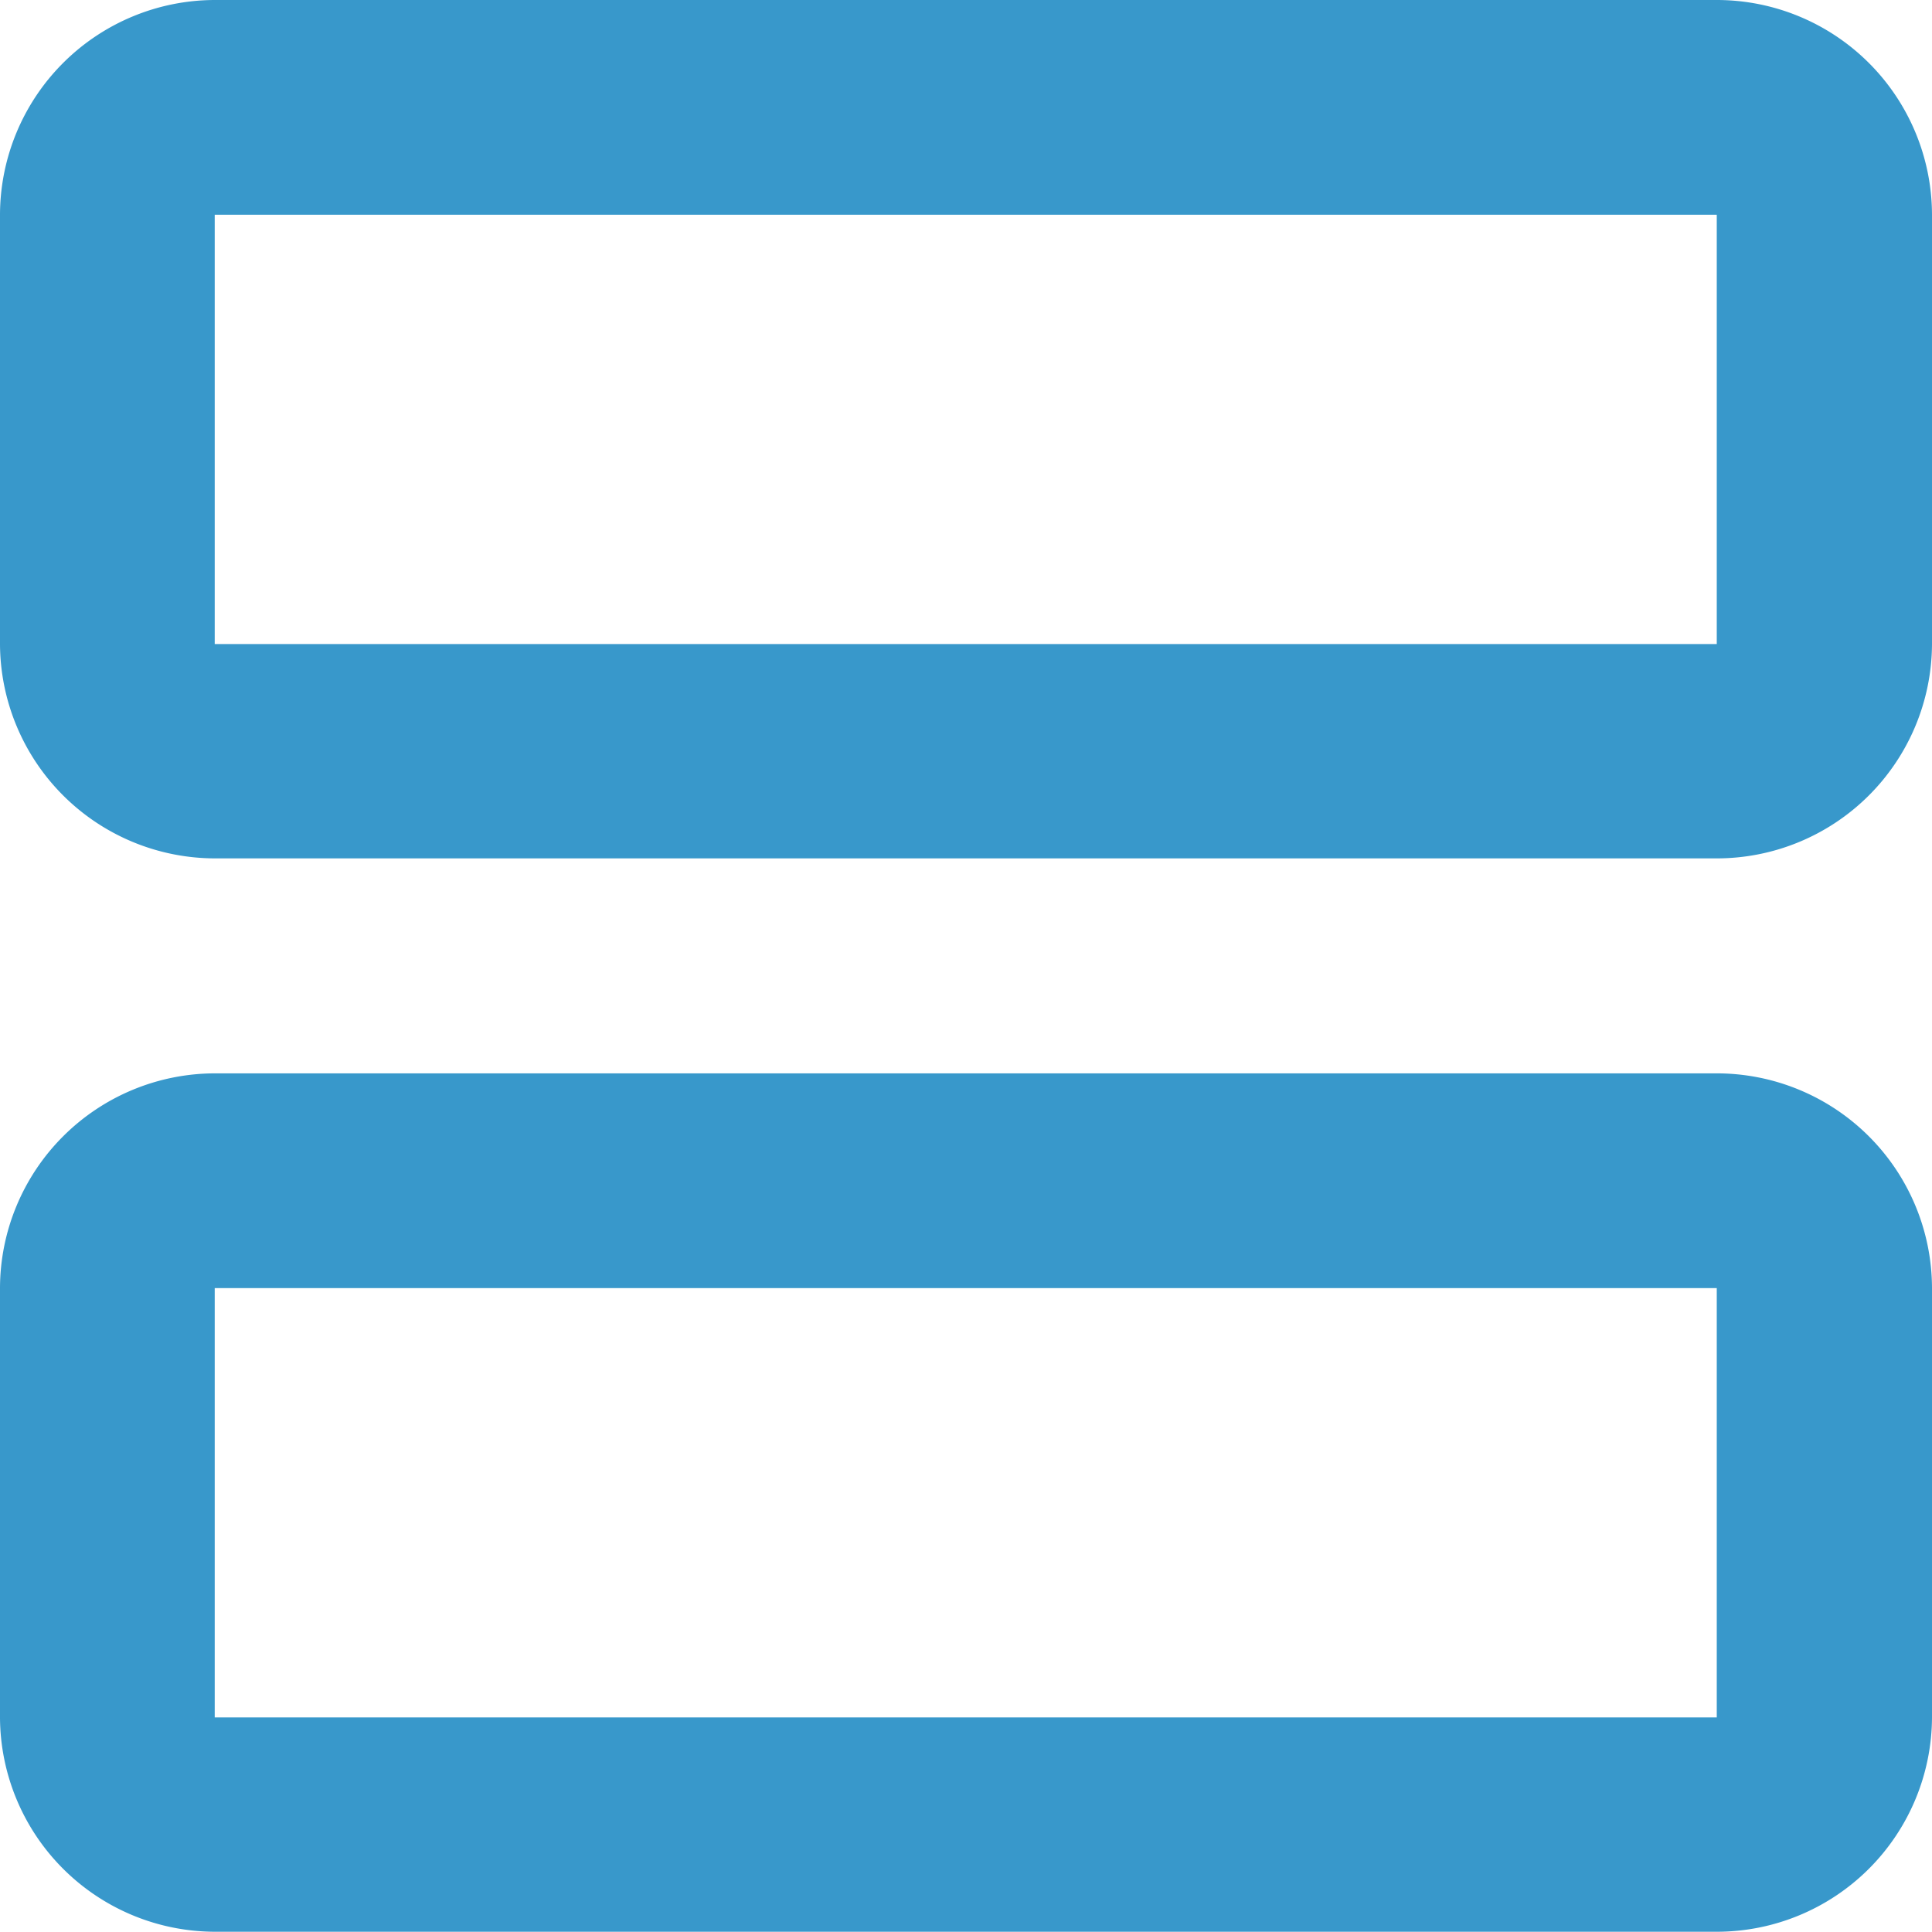
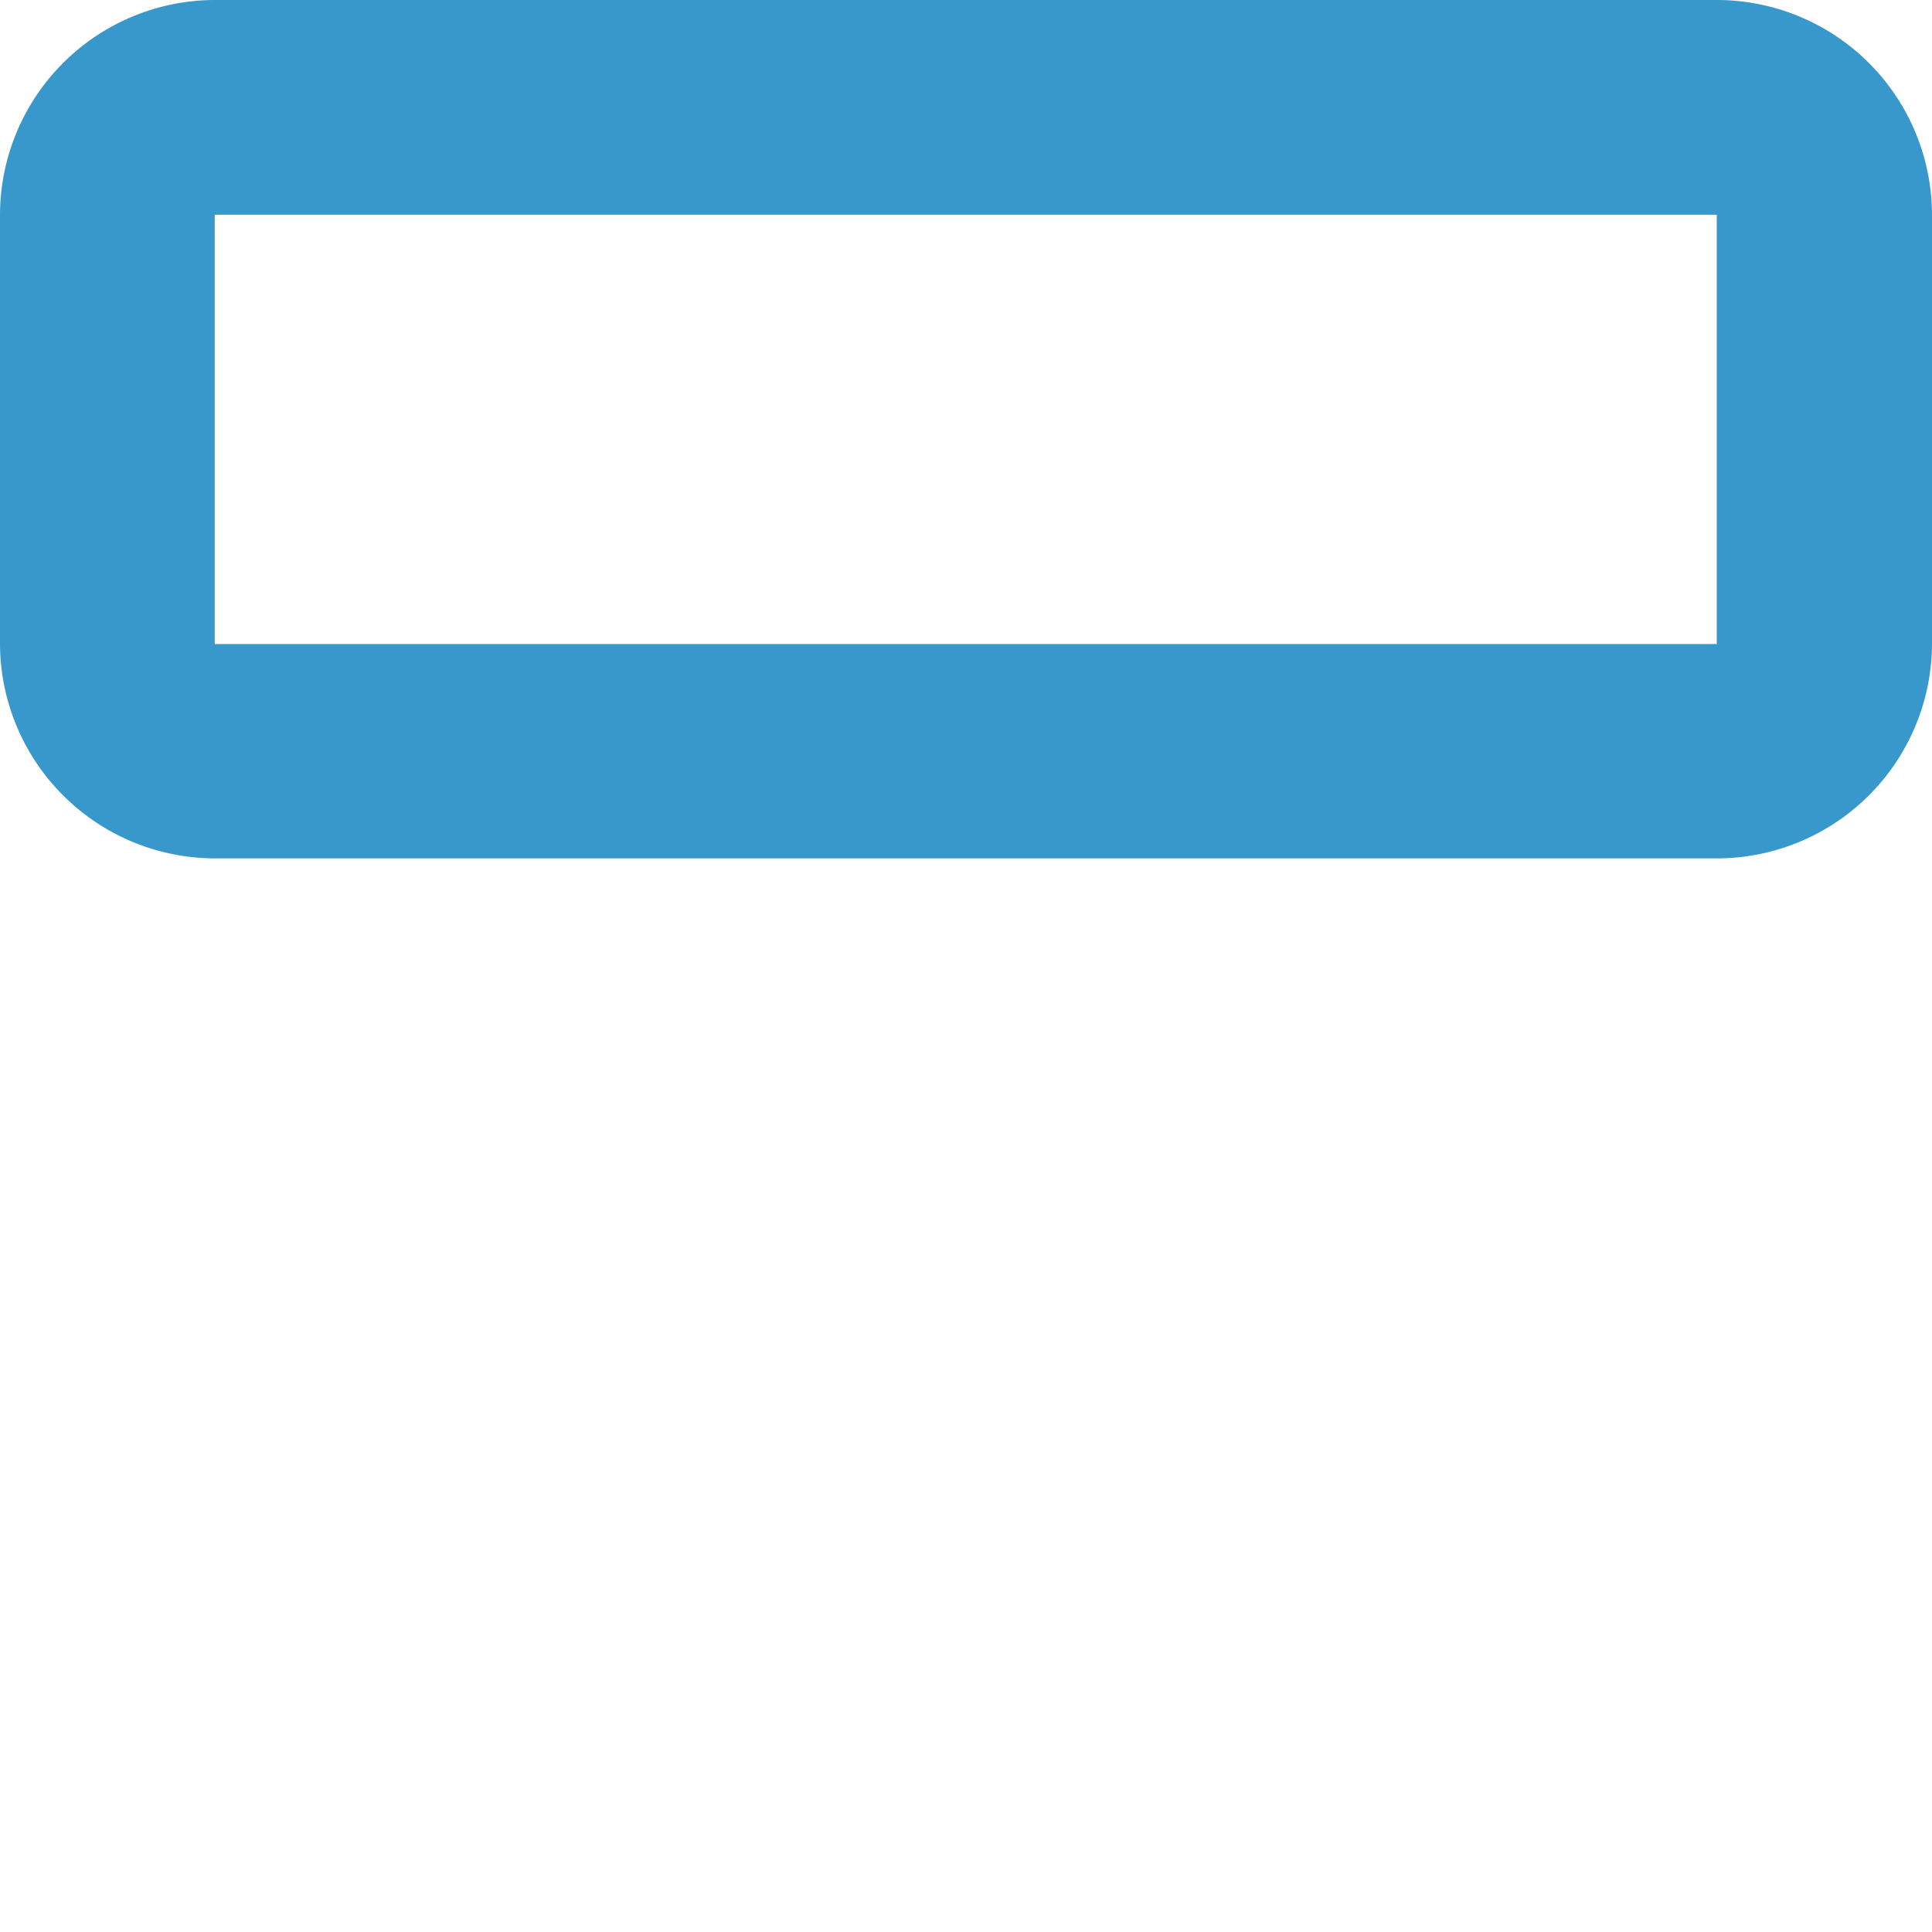
<svg xmlns="http://www.w3.org/2000/svg" width="15.08" height="15.08" viewBox="0 0 15.08 15.08">
  <g id="Group_45" data-name="Group 45" transform="translate(-238 -1672)">
    <path id="Icon_-_Graphics-4" data-name="Icon - Graphics-4" d="M16.4,3H4.676A1.68,1.68,0,0,0,3,4.676V8.027A1.68,1.68,0,0,0,4.676,9.7H16.4A1.68,1.68,0,0,0,18.08,8.027V4.676A1.68,1.68,0,0,0,16.4,3Zm0,5.027H4.676V4.676H16.4Z" transform="translate(235 1669)" fill="#3898cb" />
-     <path id="Icon_-_Graphics-4-2" data-name="Icon - Graphics-4" d="M16.4,3H4.676A1.68,1.68,0,0,0,3,4.676V8.027A1.68,1.68,0,0,0,4.676,9.7H16.4A1.68,1.68,0,0,0,18.08,8.027V4.676A1.68,1.68,0,0,0,16.4,3Zm0,5.027H4.676V4.676H16.4Z" transform="translate(235 1677.378)" fill="#3898cb" />
  </g>
</svg>